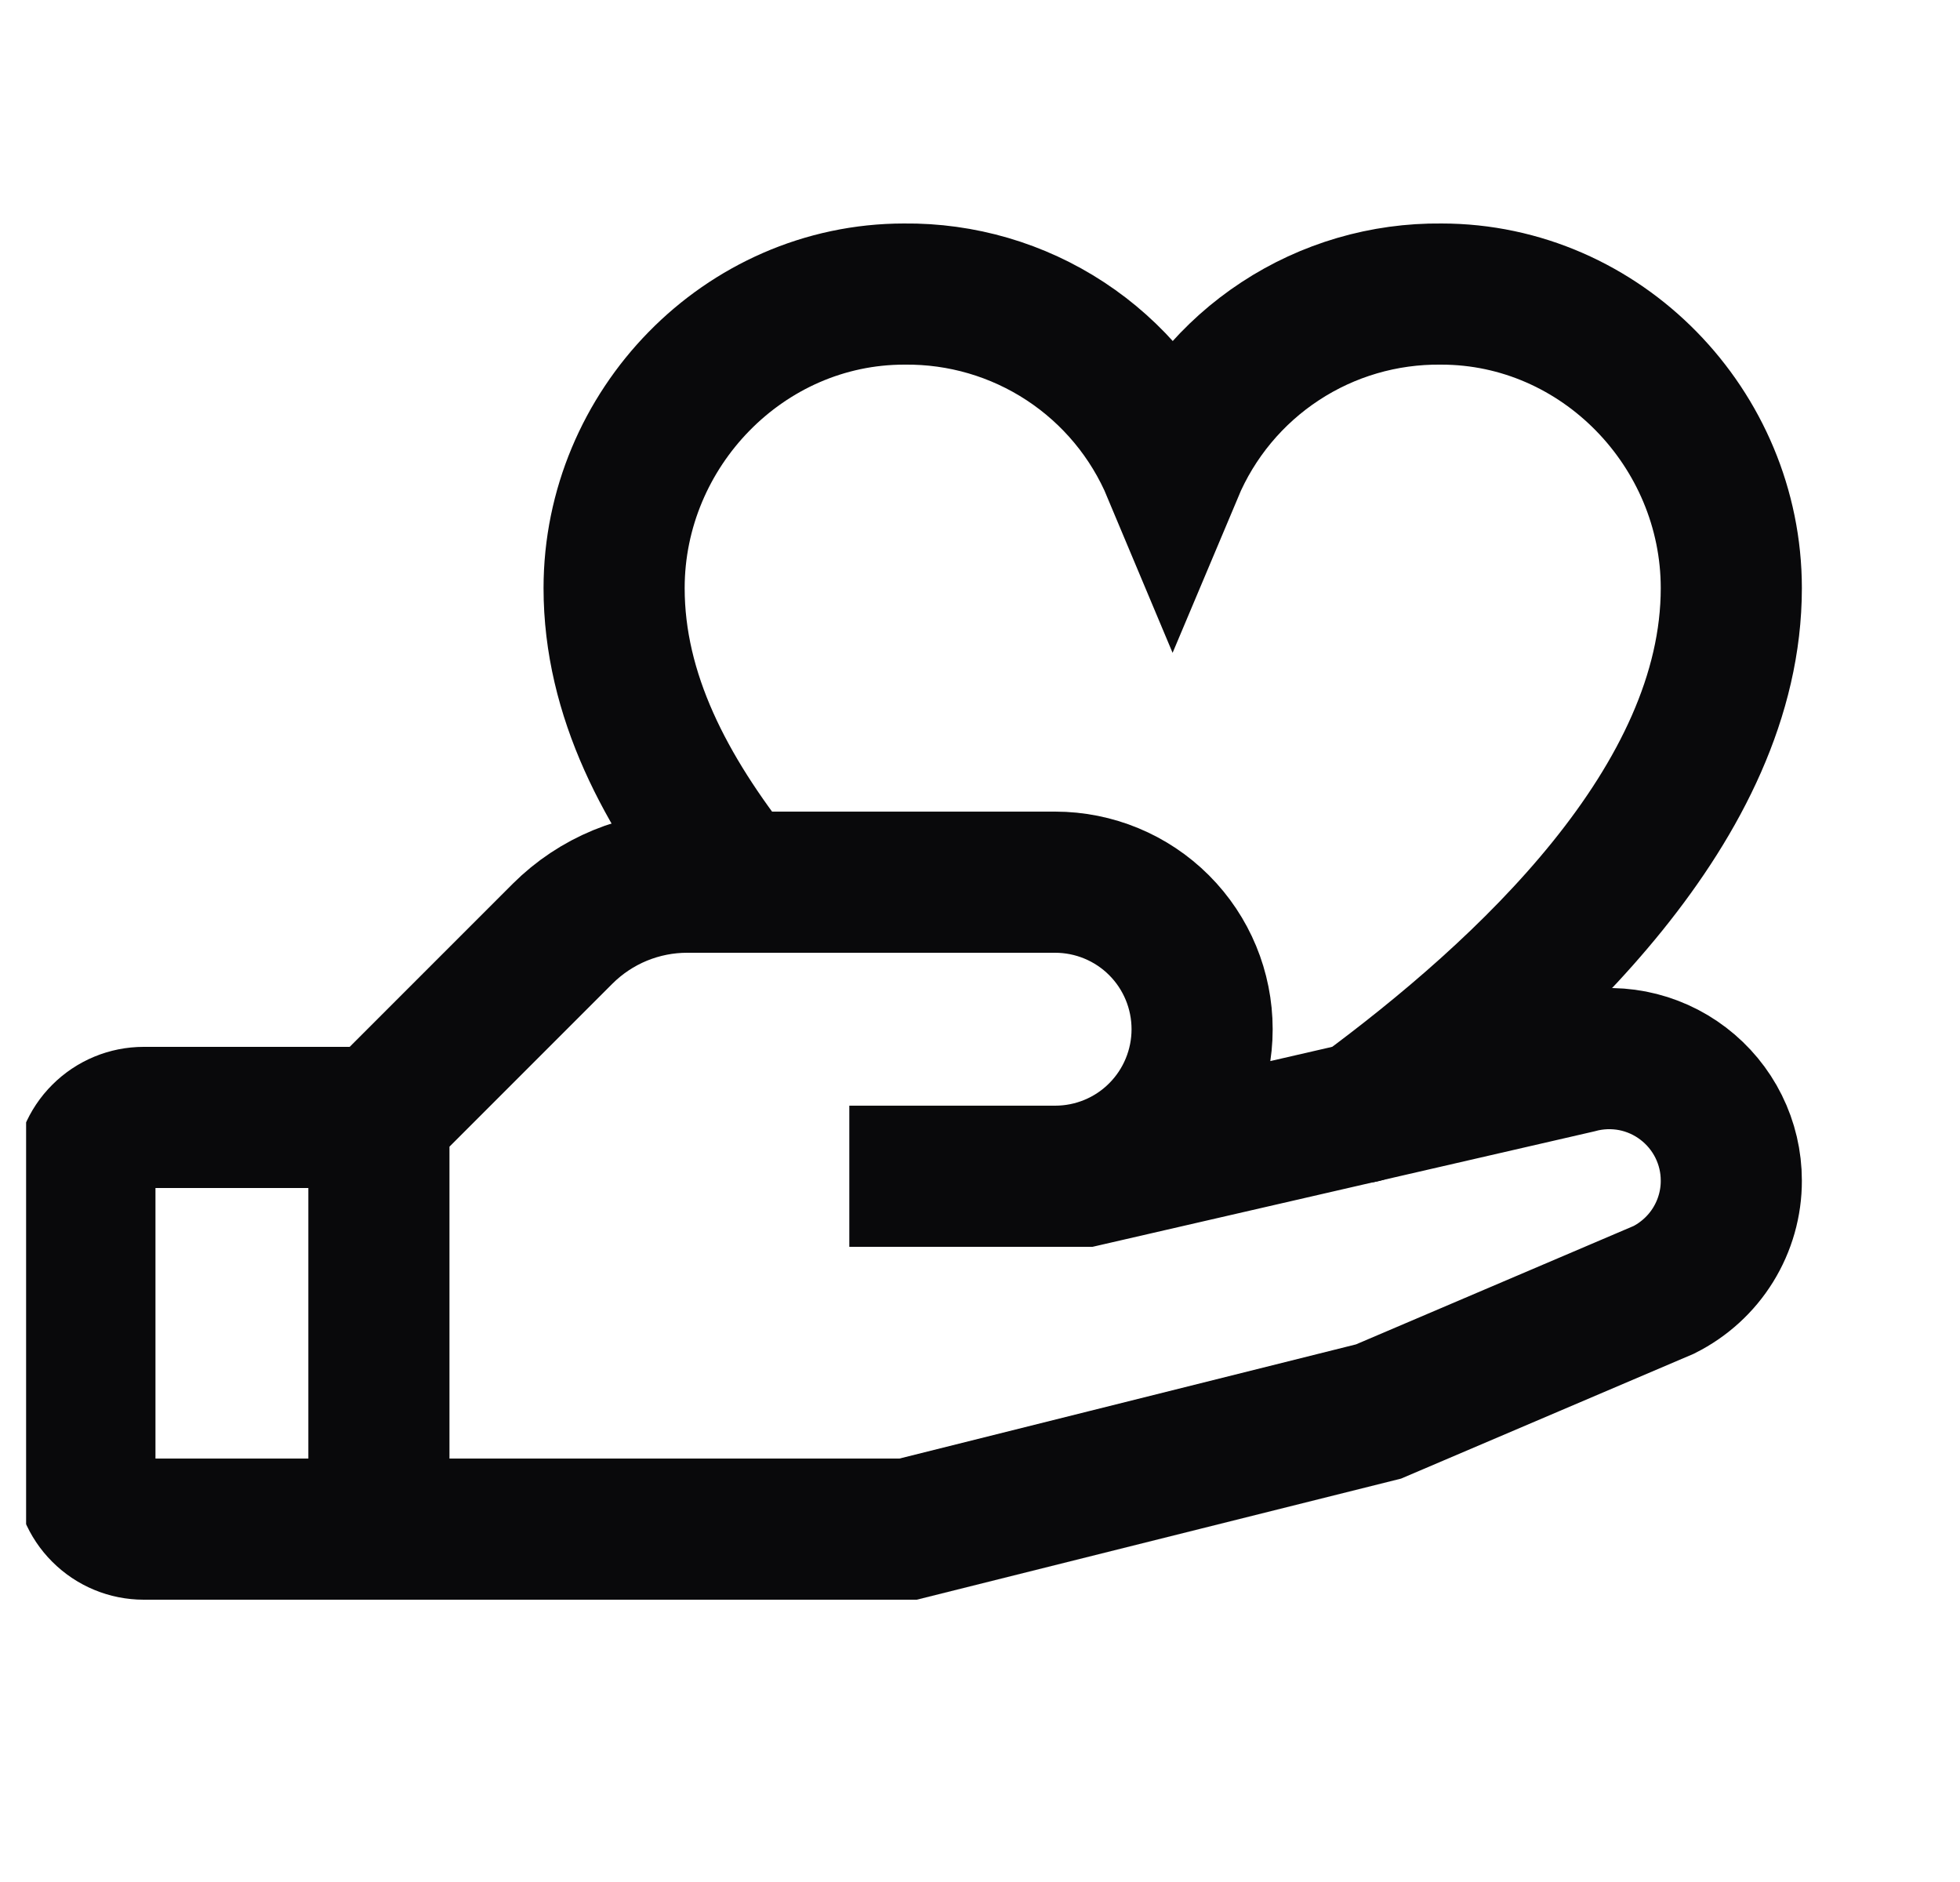
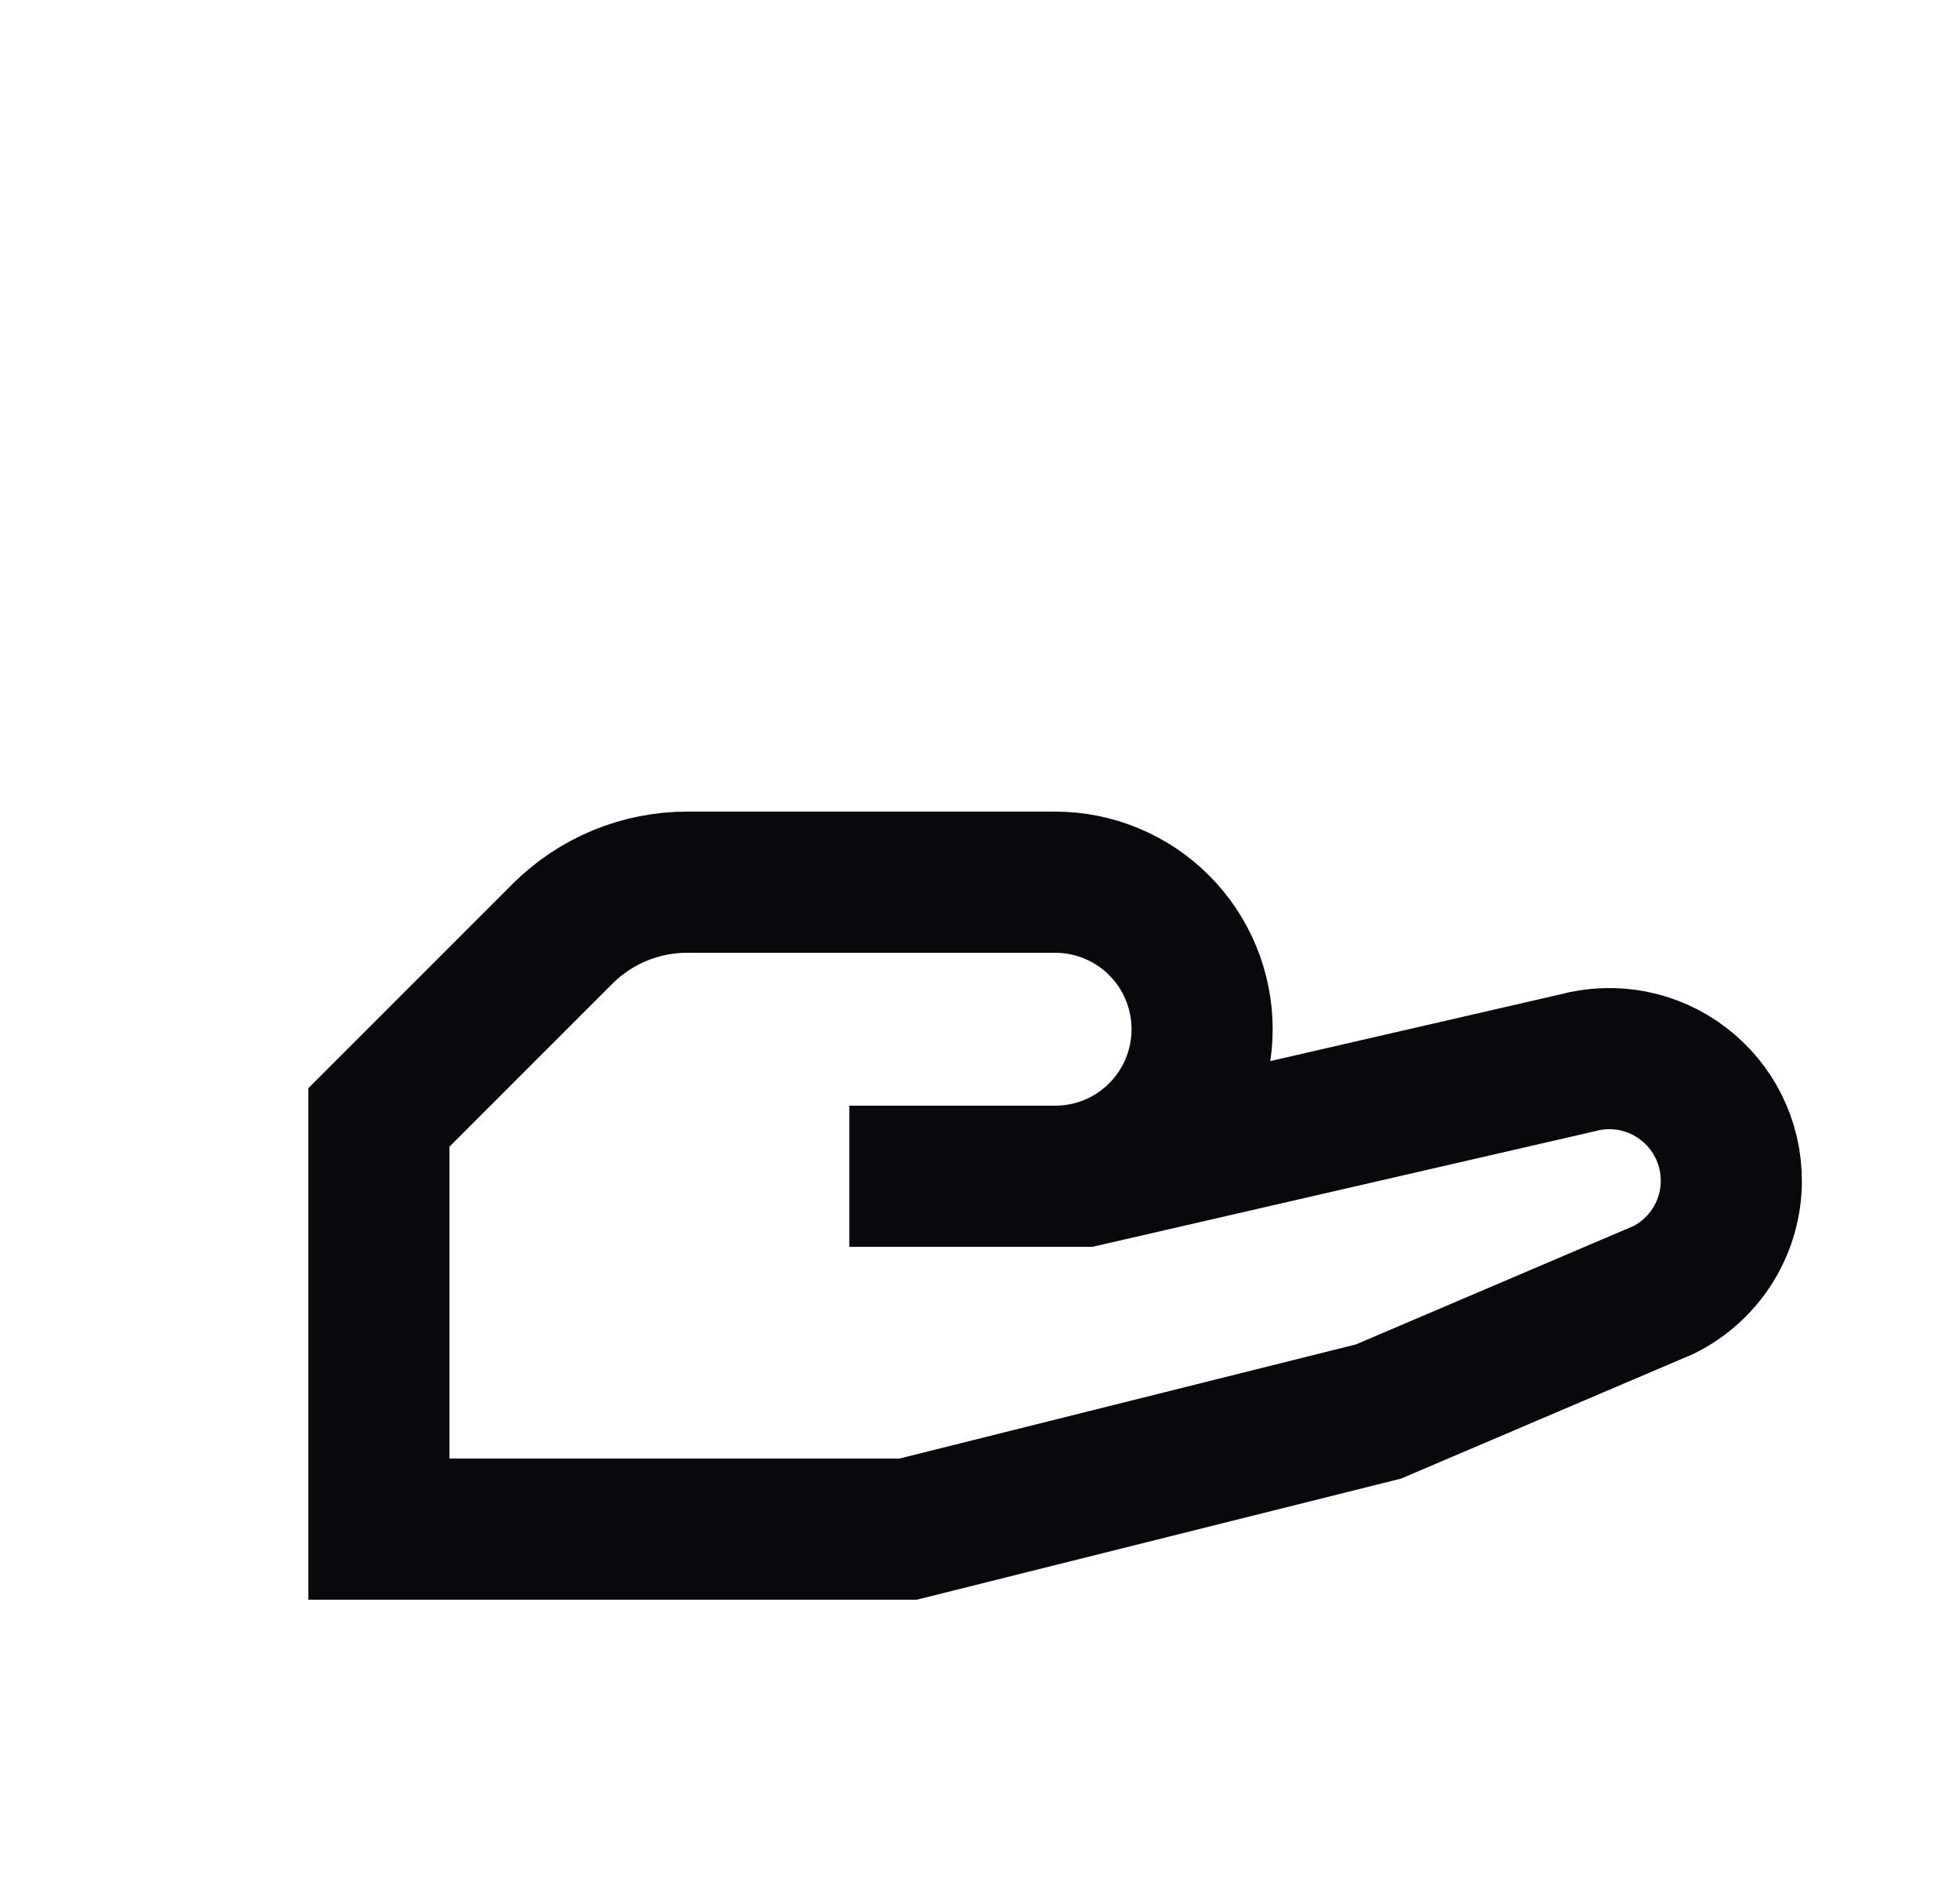
<svg xmlns="http://www.w3.org/2000/svg" width="25" height="24" viewBox="0 0 25 24" fill="none">
  <g clip-path="url(#clip0_1443_31511)">
-     <path d="M4.833 19.5H1.833C1.634 19.5 1.444 19.421 1.303 19.28C1.162 19.14 1.083 18.949 1.083 18.75V15C1.083 14.801 1.162 14.61 1.303 14.47C1.444 14.329 1.634 14.25 1.833 14.25H4.833" stroke="#09090B" stroke-width="1.8" stroke-linecap="round" />
    <path d="M10.833 15H13.833L20.115 13.555C20.346 13.492 20.588 13.483 20.823 13.528C21.058 13.574 21.279 13.673 21.47 13.819C21.66 13.964 21.815 14.151 21.921 14.365C22.028 14.58 22.083 14.816 22.083 15.055C22.084 15.344 22.003 15.628 21.851 15.874C21.699 16.12 21.481 16.318 21.223 16.448L17.583 18L11.583 19.5H4.833V14.25L7.177 11.906C7.387 11.697 7.635 11.532 7.909 11.419C8.182 11.307 8.475 11.249 8.771 11.25H13.458C13.956 11.25 14.433 11.448 14.784 11.799C15.136 12.151 15.333 12.628 15.333 13.125C15.333 13.622 15.136 14.099 14.784 14.451C14.433 14.803 13.956 15 13.458 15H10.833Z" stroke="#09090B" stroke-width="1.8" stroke-linecap="round" />
-     <path d="M9.402 11.25C8.49 10.099 7.833 8.865 7.833 7.5C7.833 5.467 9.49 3.75 11.533 3.75C12.263 3.742 12.979 3.951 13.589 4.352C14.2 4.753 14.676 5.327 14.958 6C15.241 5.327 15.717 4.753 16.328 4.352C16.938 3.951 17.654 3.742 18.384 3.75C20.427 3.75 22.083 5.467 22.083 7.5C22.083 10.241 19.442 12.663 17.375 14.187" stroke="#09090B" stroke-width="1.8" stroke-linecap="round" />
  </g>
  <defs>
    <clipPath id="clip0_1443_31511">
      <rect width="24" height="24" fill="white" transform="translate(0.333)" />
    </clipPath>
  </defs>
</svg>